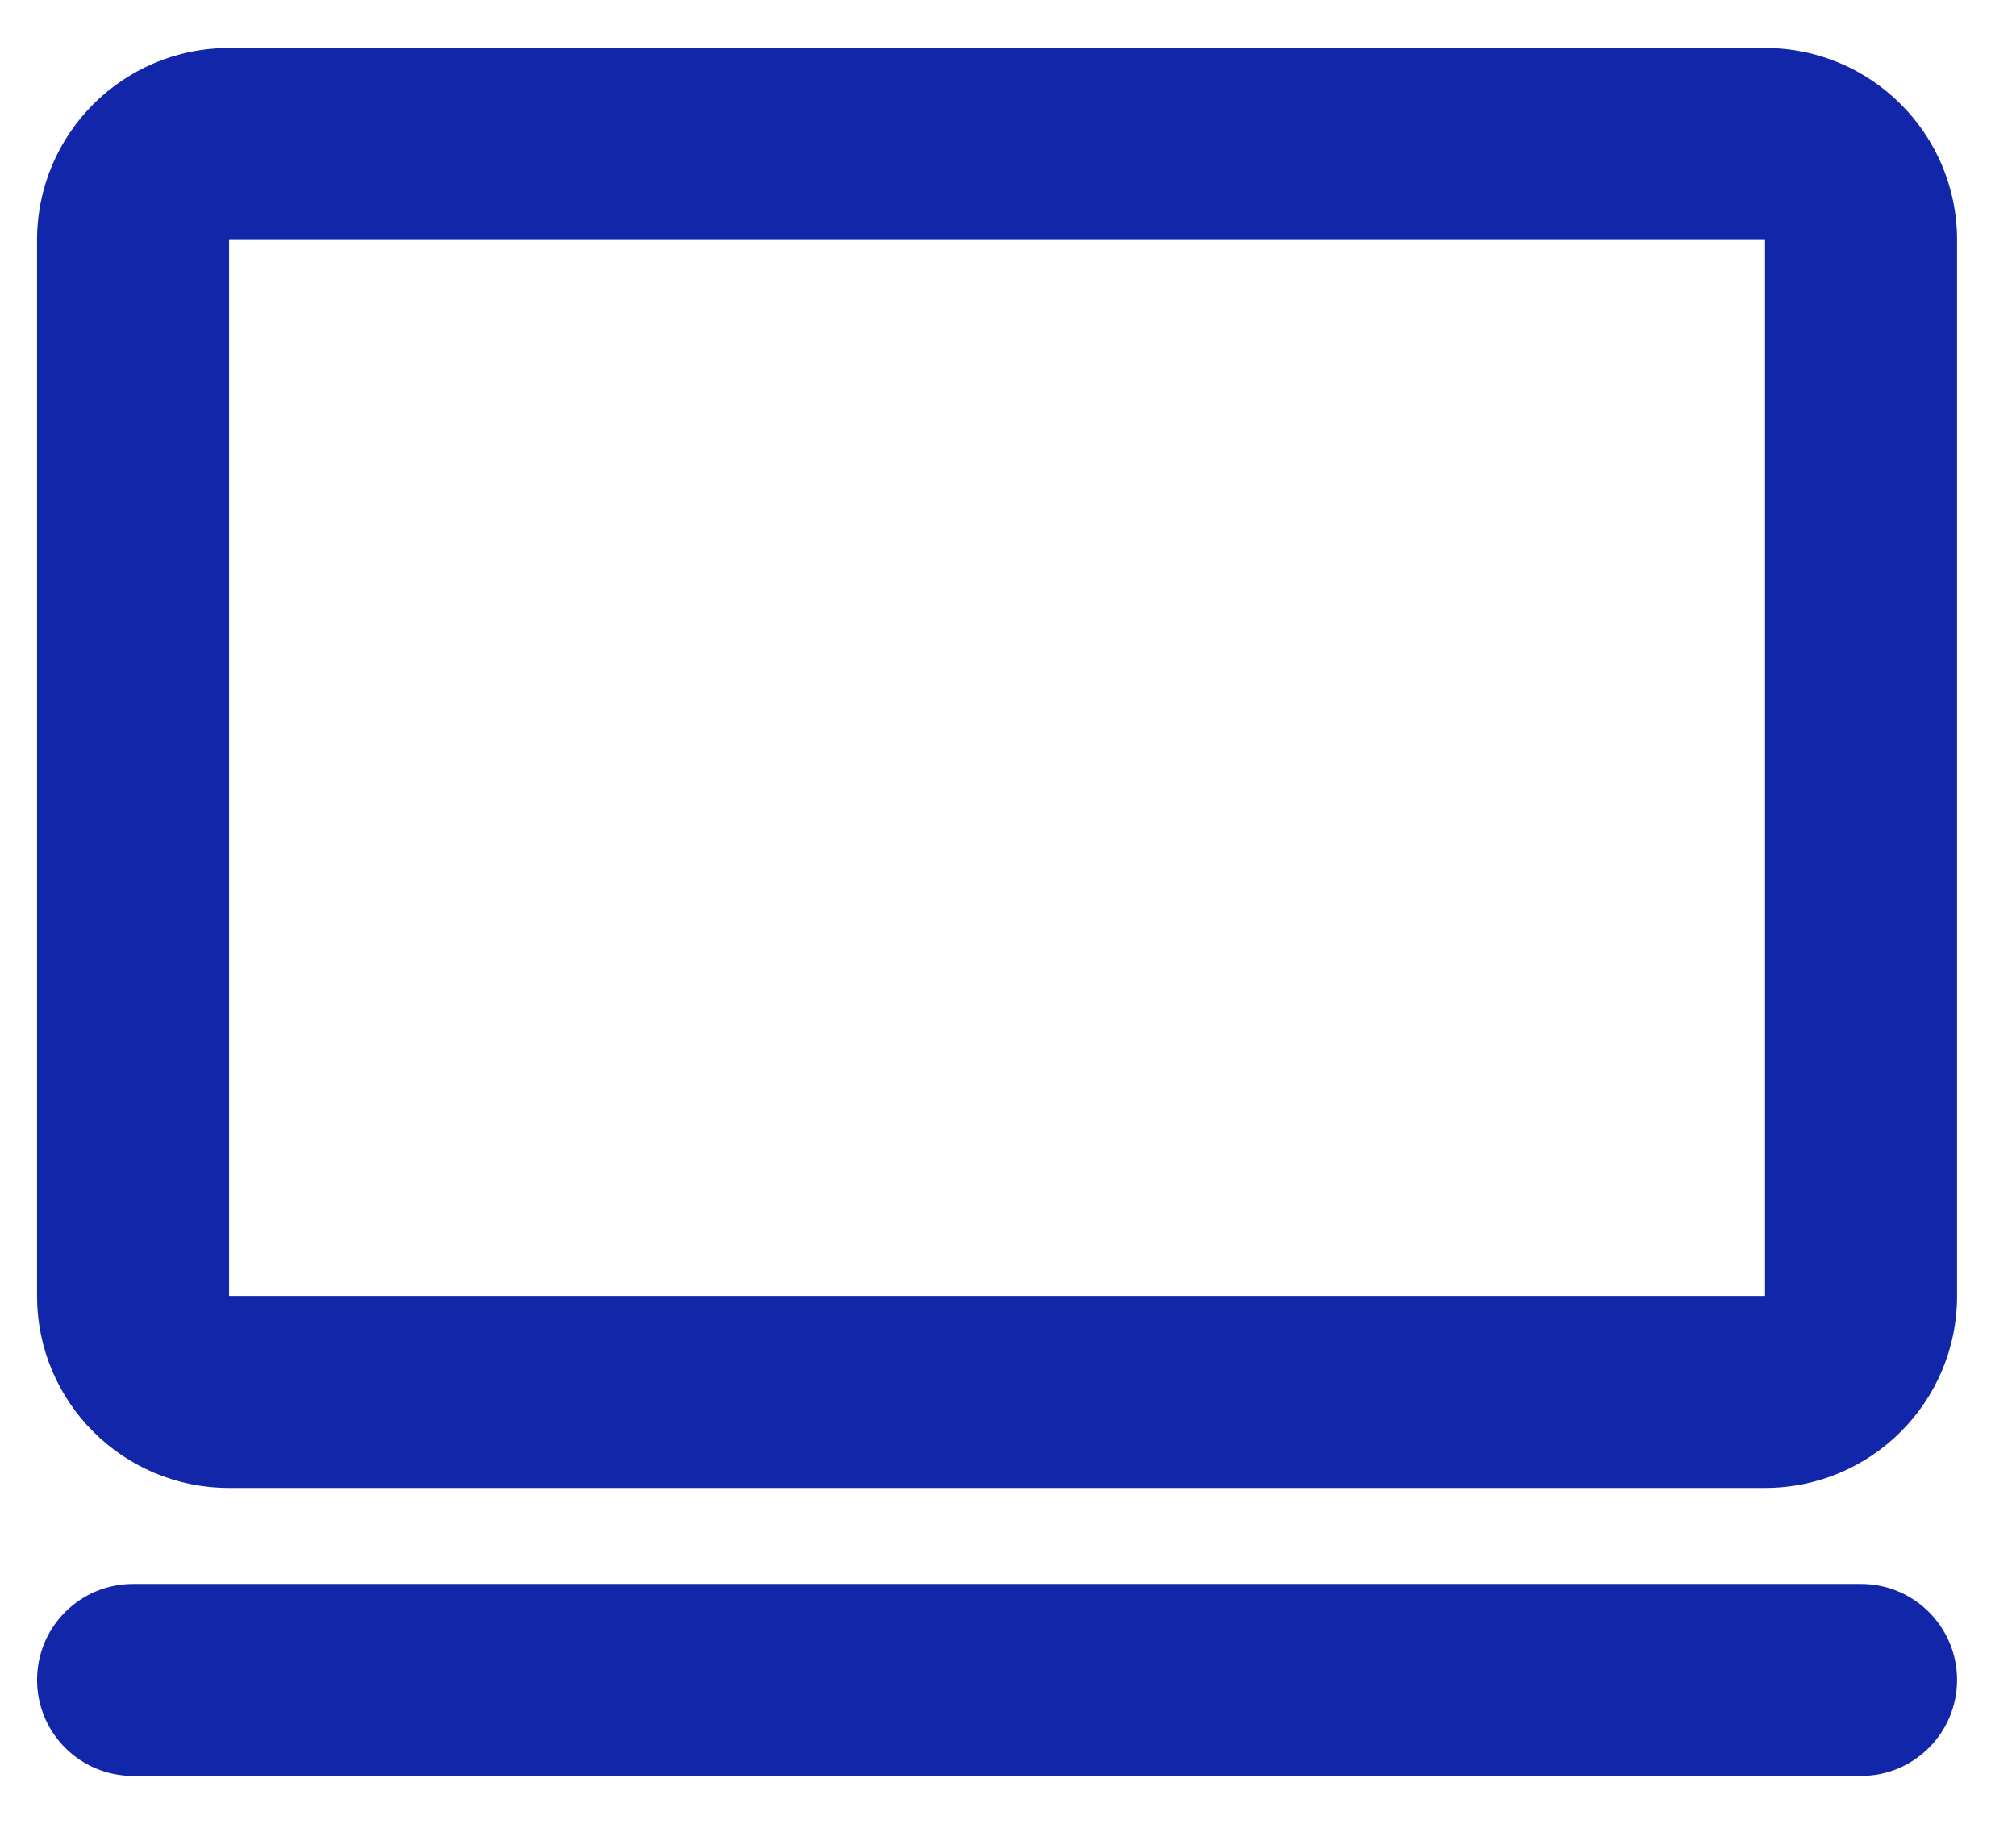
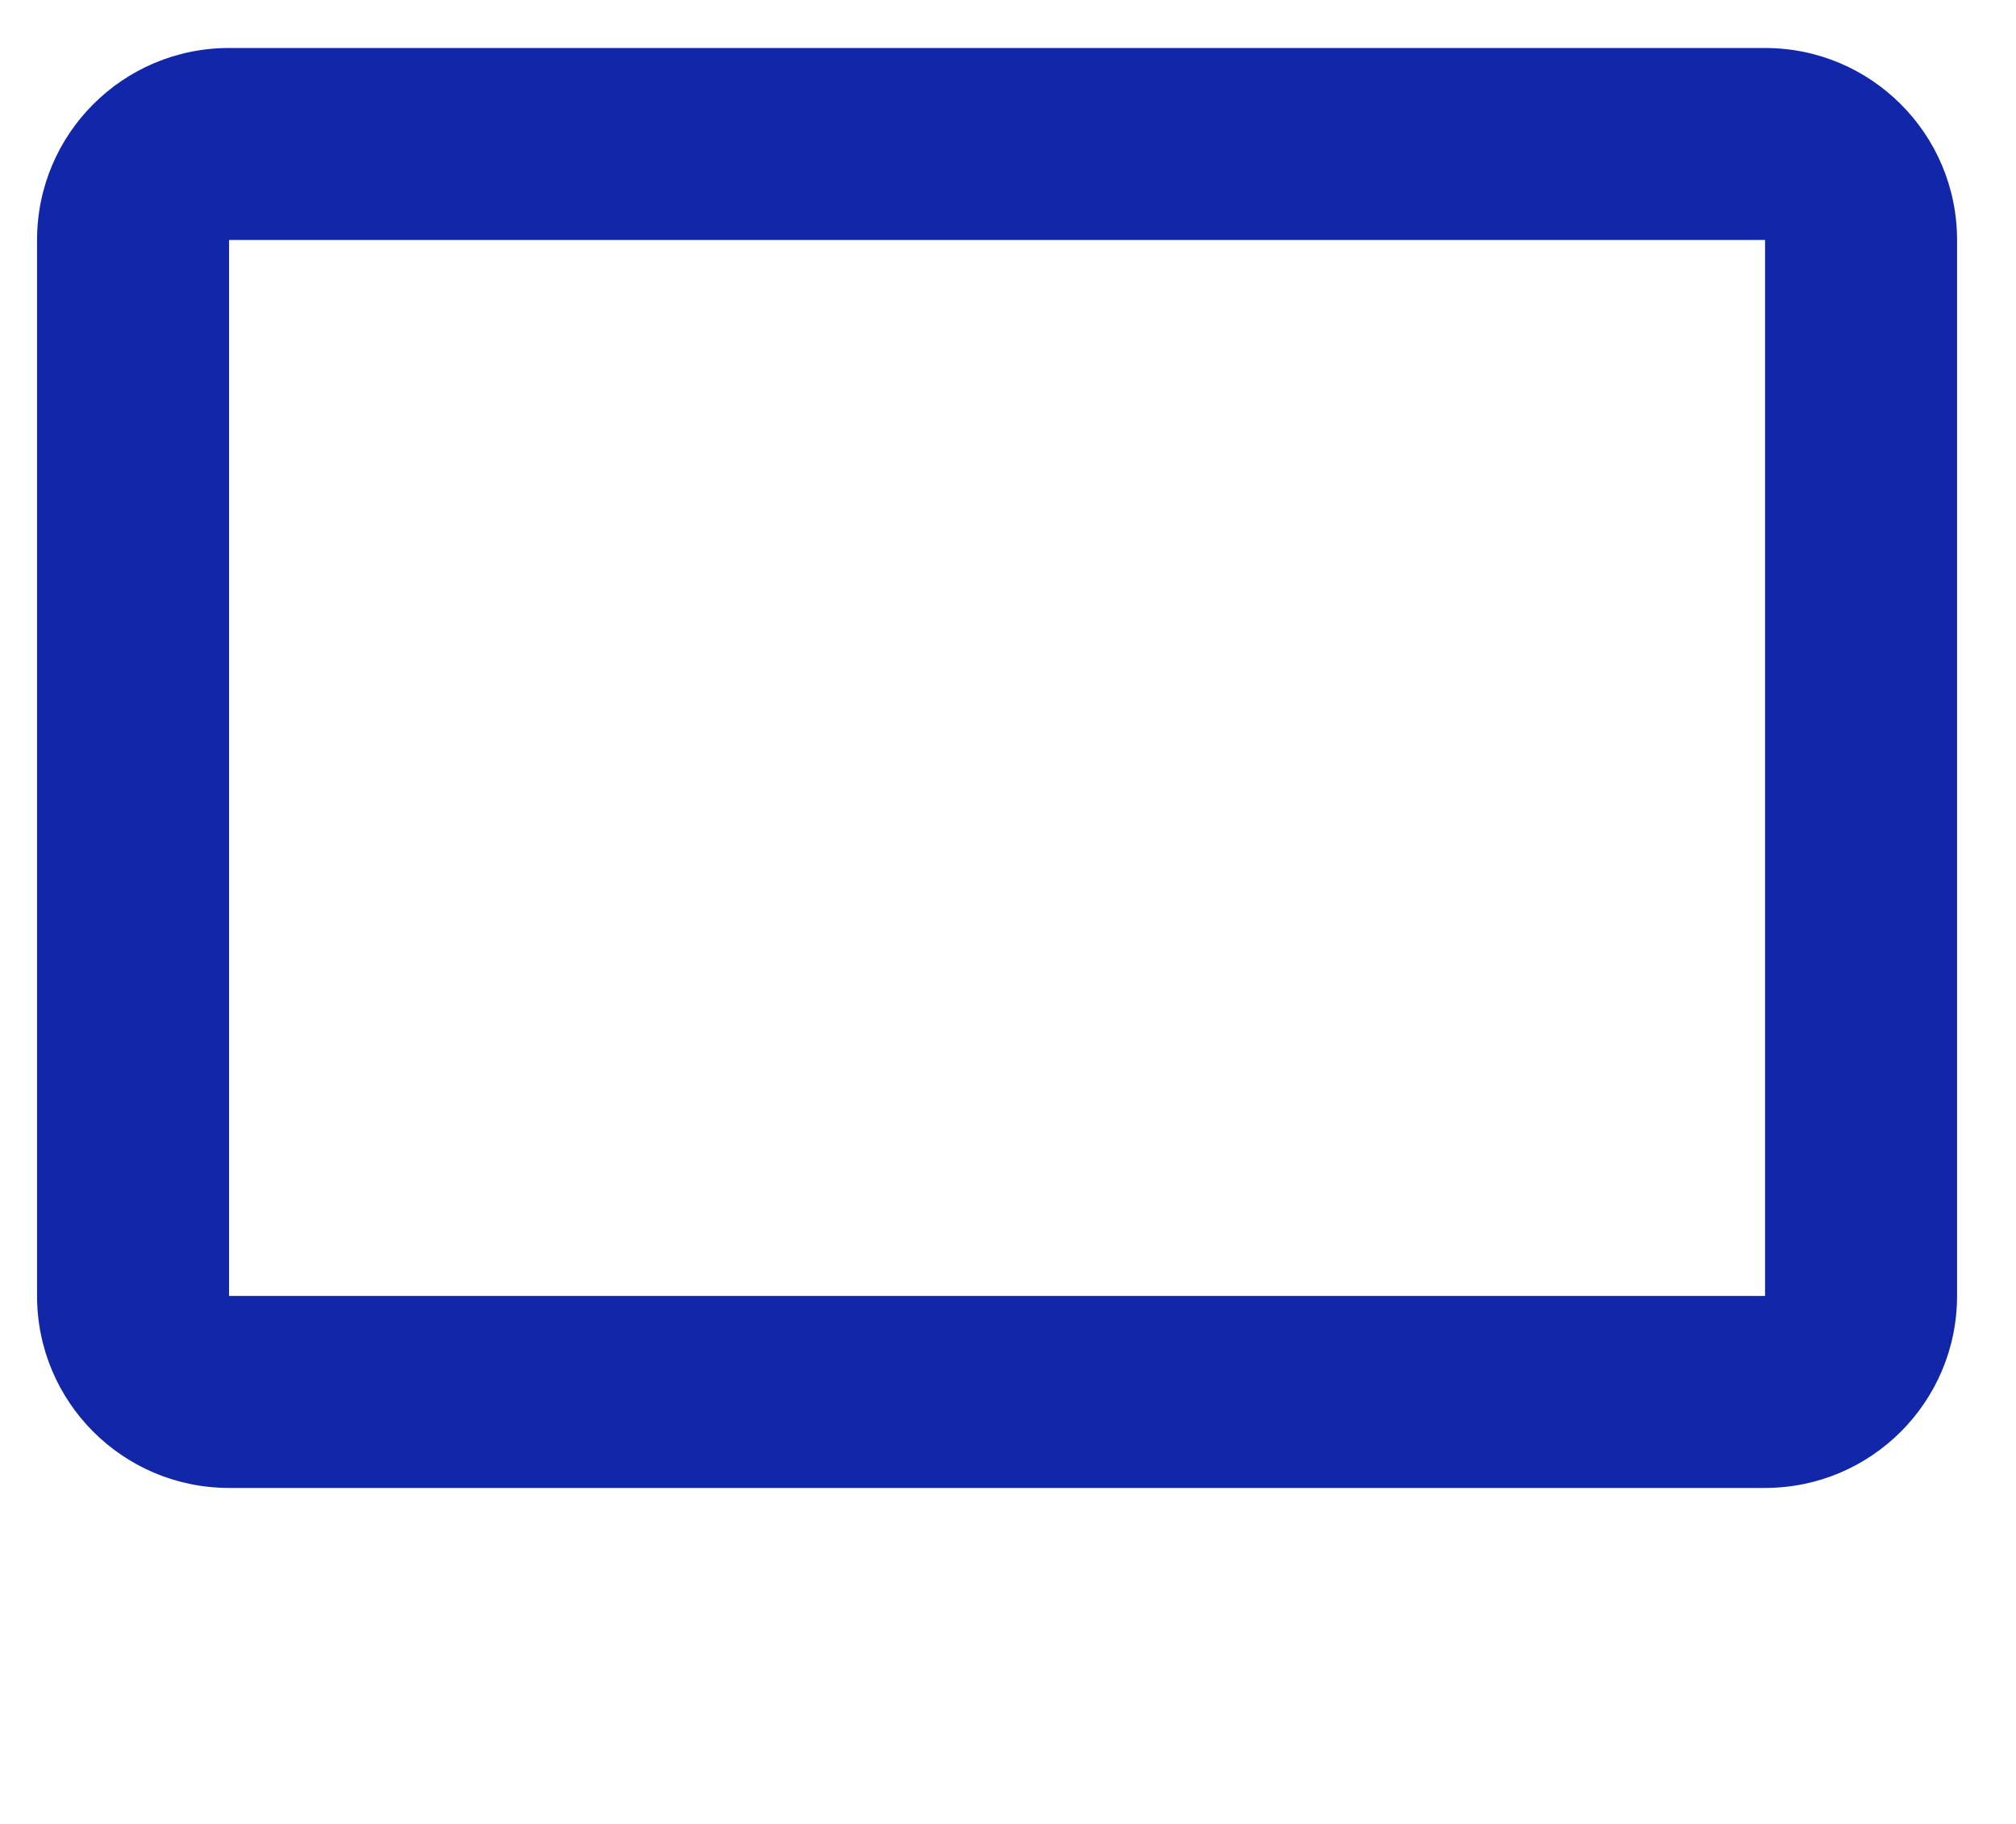
<svg xmlns="http://www.w3.org/2000/svg" width="21" height="19" viewBox="0 0 21 19" fill="none" class="icon-svg">
  <path d="M0.386 2.5C0.386 1.395 1.281 0.5 2.386 0.5H18.386C19.49 0.5 20.386 1.395 20.386 2.5V13.5C20.386 14.605 19.49 15.5 18.386 15.5H2.386C1.281 15.5 0.386 14.605 0.386 13.5V2.5ZM18.386 2.5H2.386V13.5H18.386V2.5Z" fill="#1226AA" />
-   <path d="M20.386 17.5C20.386 18.052 19.938 18.5 19.386 18.5H1.386C0.833 18.5 0.386 18.052 0.386 17.5C0.386 16.948 0.833 16.5 1.386 16.5L19.386 16.5C19.938 16.5 20.386 16.948 20.386 17.5Z" fill="#1226AA" />
</svg>